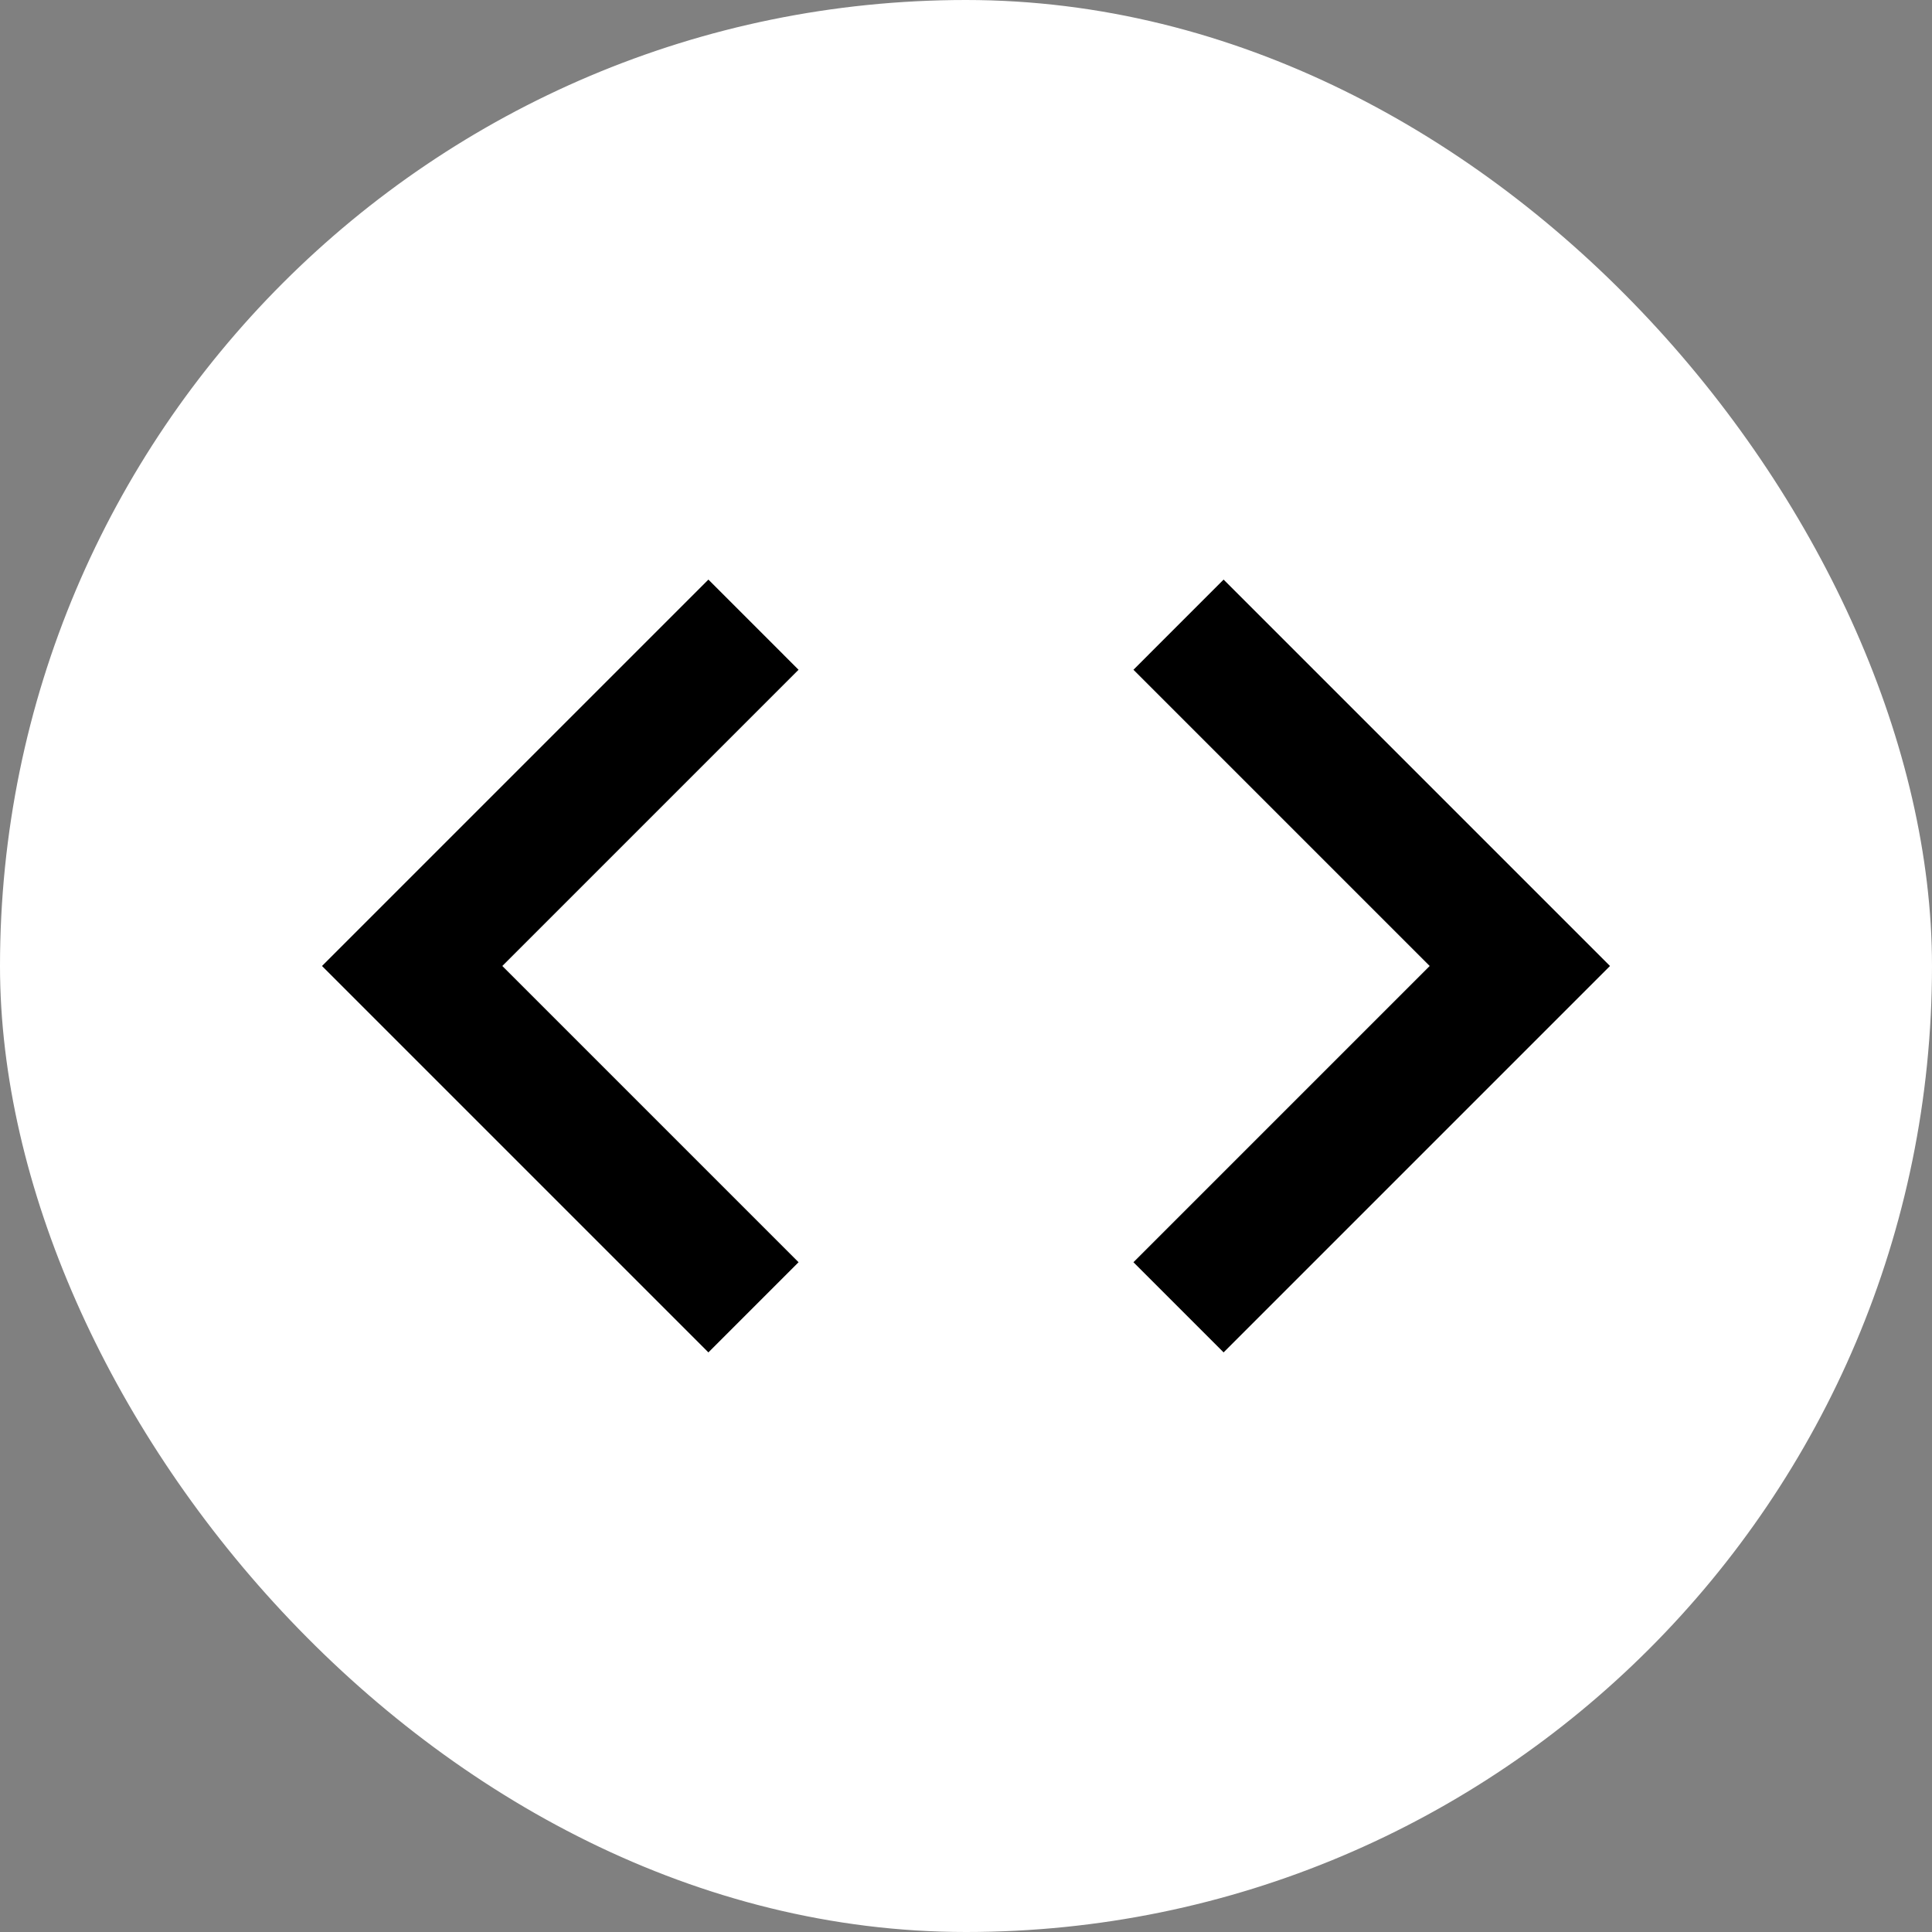
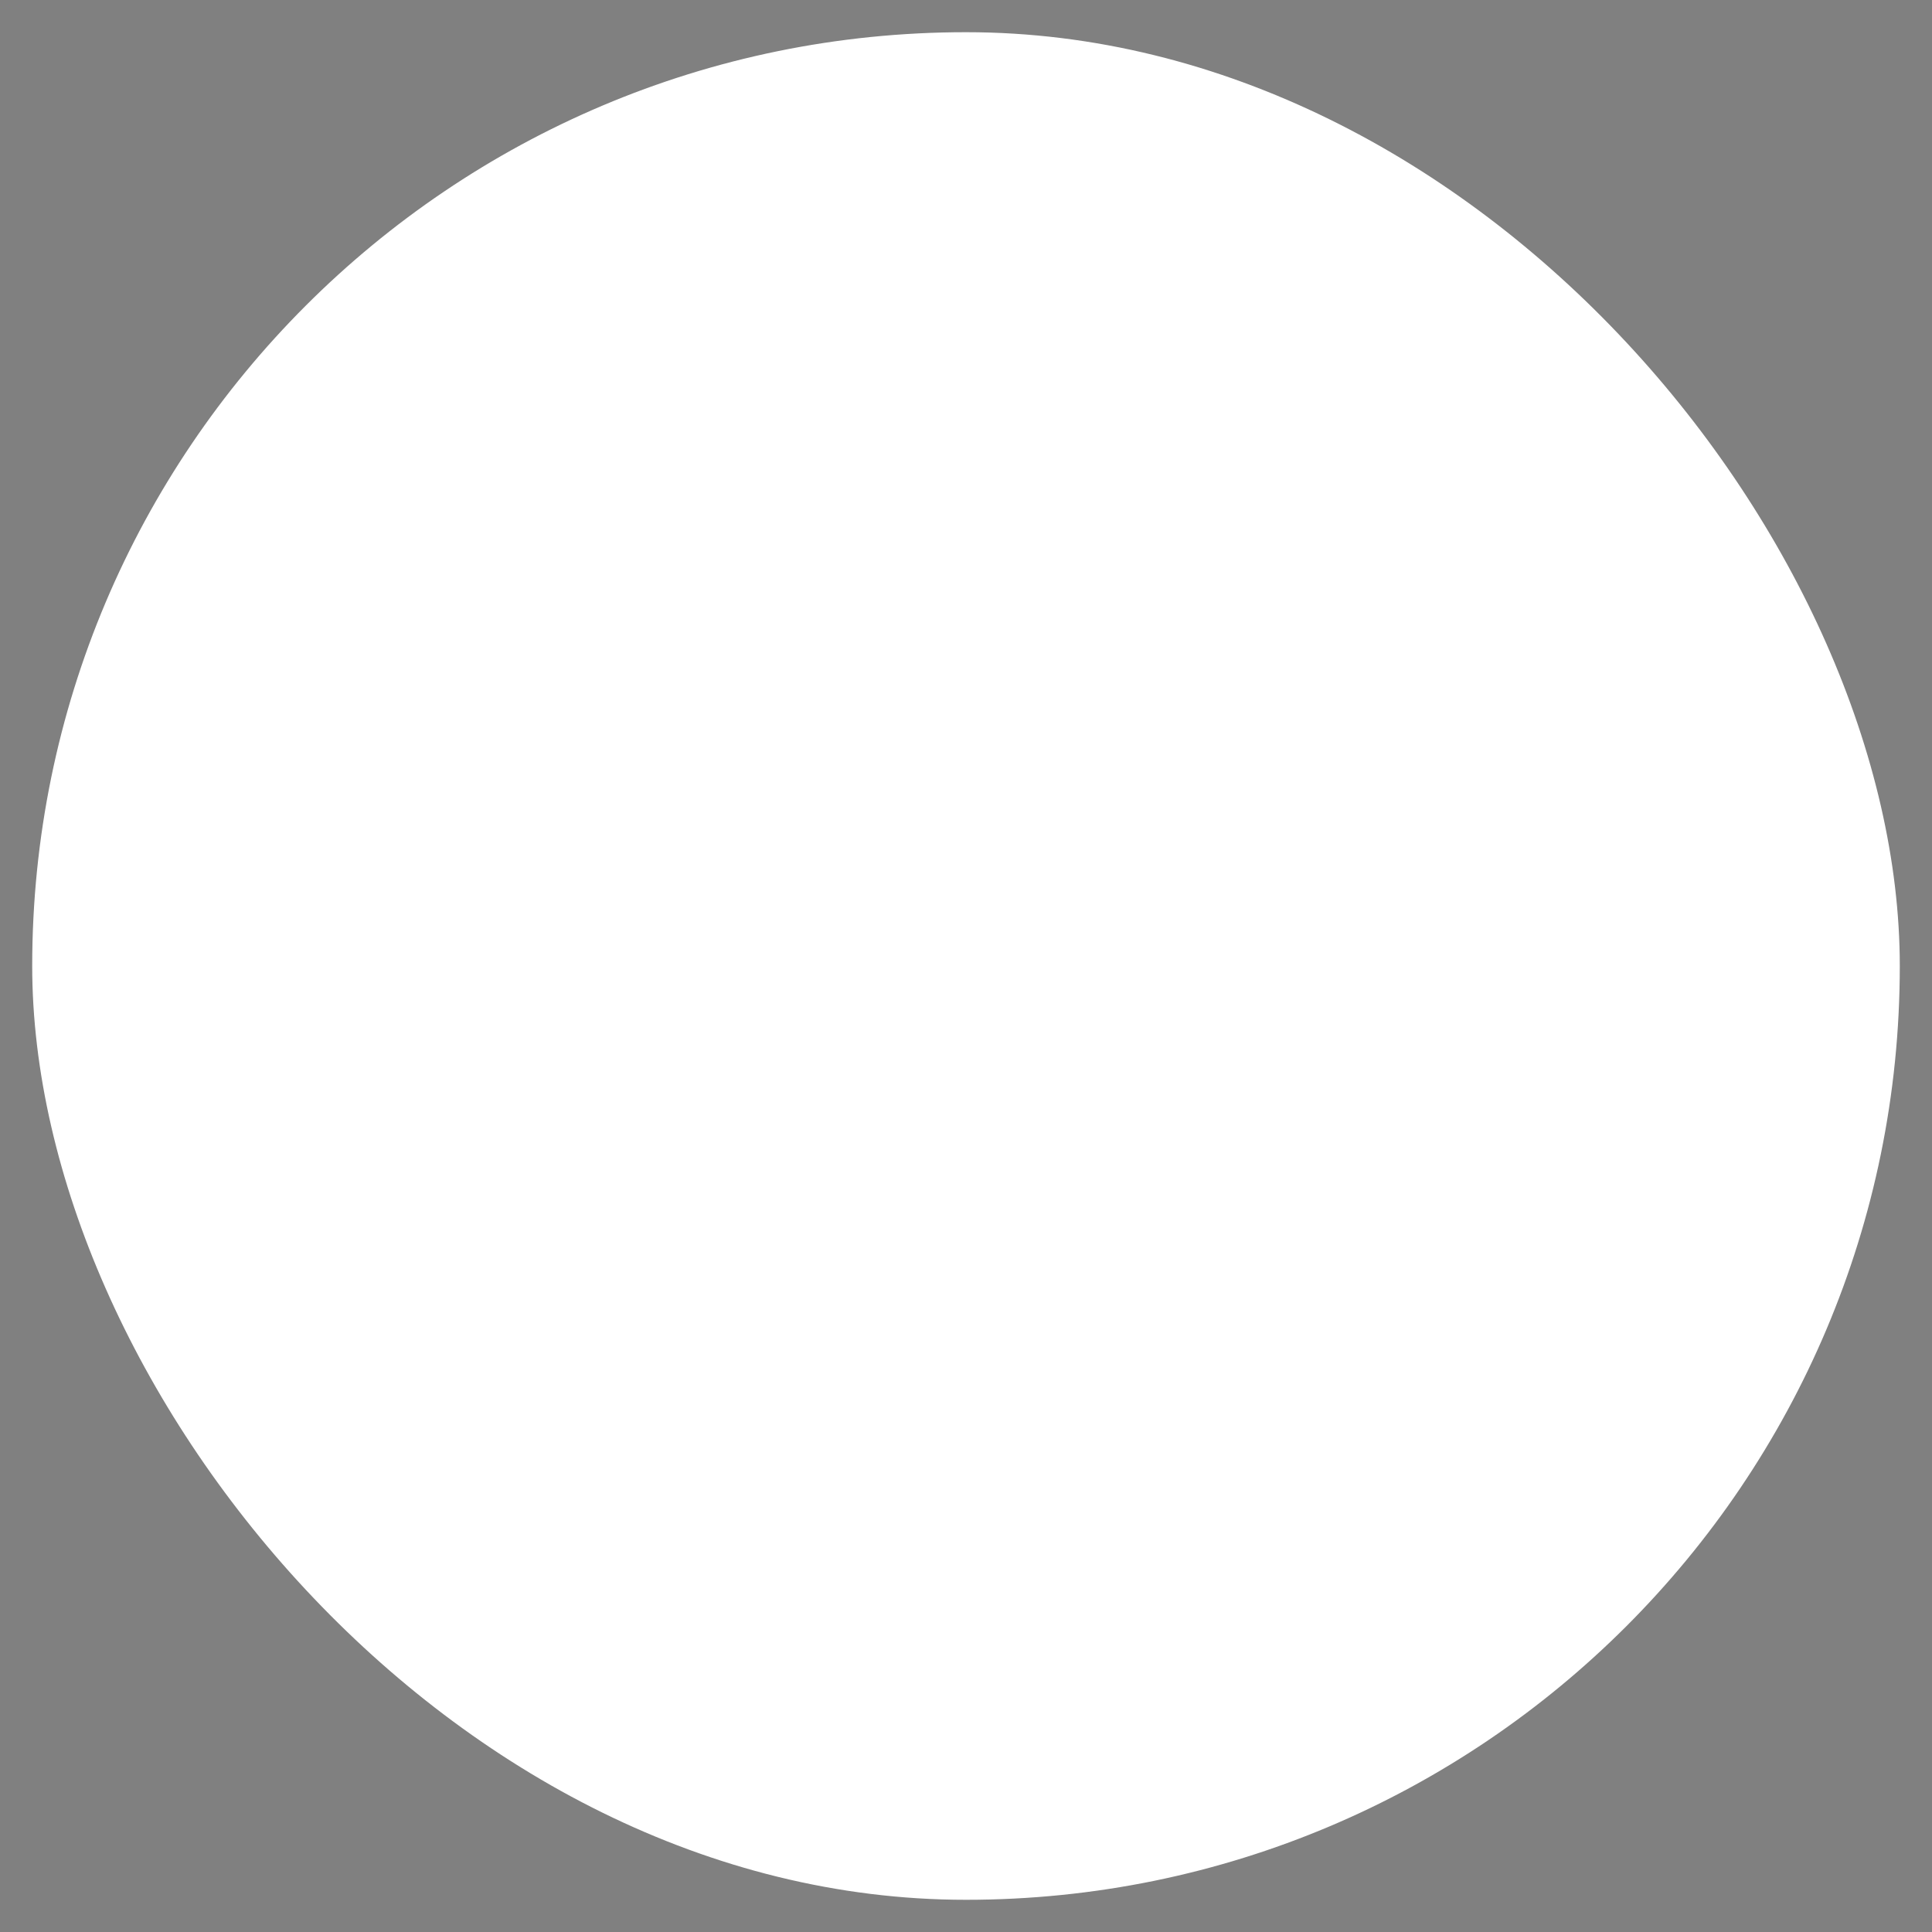
<svg xmlns="http://www.w3.org/2000/svg" width="30" height="30" viewBox="0 0 30 30" fill="none">
  <rect x="0" y="0" width="30" height="30" fill="#808080" stroke="none" />
  <rect x="0.5" y="0.5" width="29" height="29" rx="14.5" fill="white" />
-   <rect x="0.5" y="0.5" width="29" height="29" rx="14.5" stroke="white" />
  <g clip-path="url(#clip0_3179_2466)">
-     <path d="M12.4 19.6L7.8 15L12.4 10.4L11 9L5 15L11 21L12.4 19.6ZM17.6 19.6L22.2 15L17.6 10.4L19 9L25 15L19 21L17.6 19.6Z" fill="black" />
-   </g>
+     </g>
  <defs>
    <clipPath id="clip0_3179_2466">
-       <rect width="24" height="24" fill="white" transform="translate(3 3)" />
-     </clipPath>
+       </clipPath>
  </defs>
</svg>